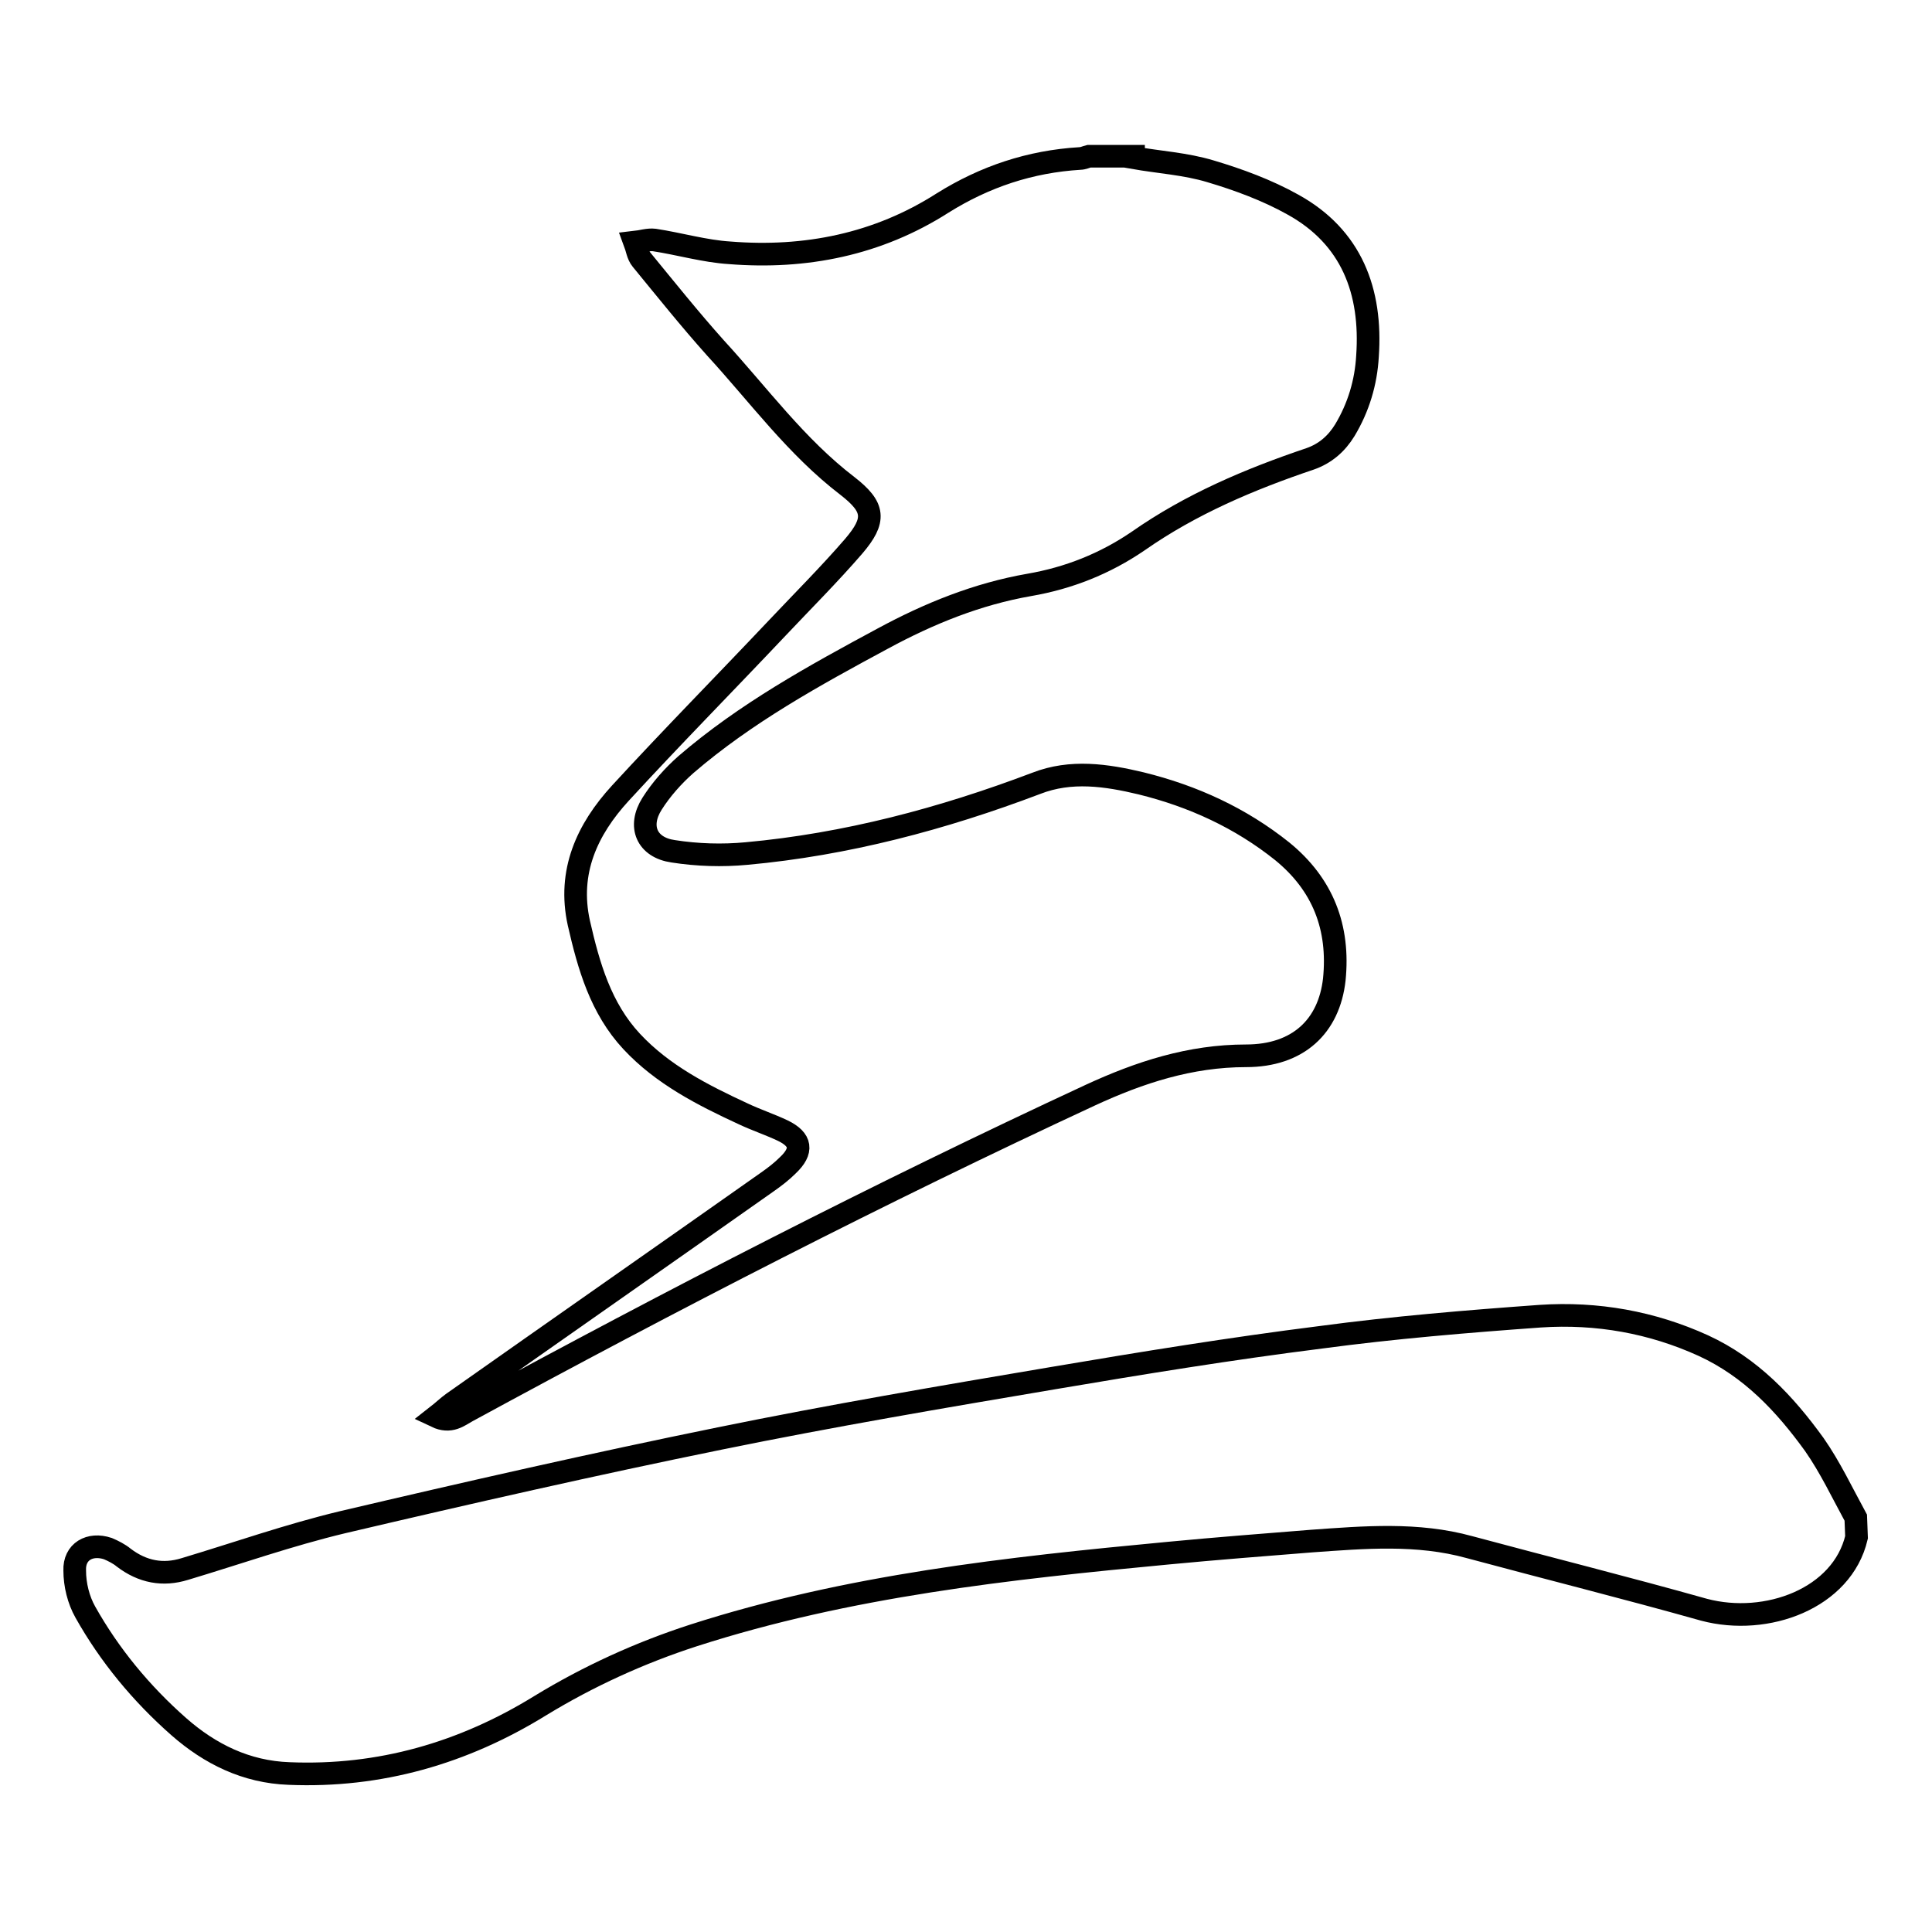
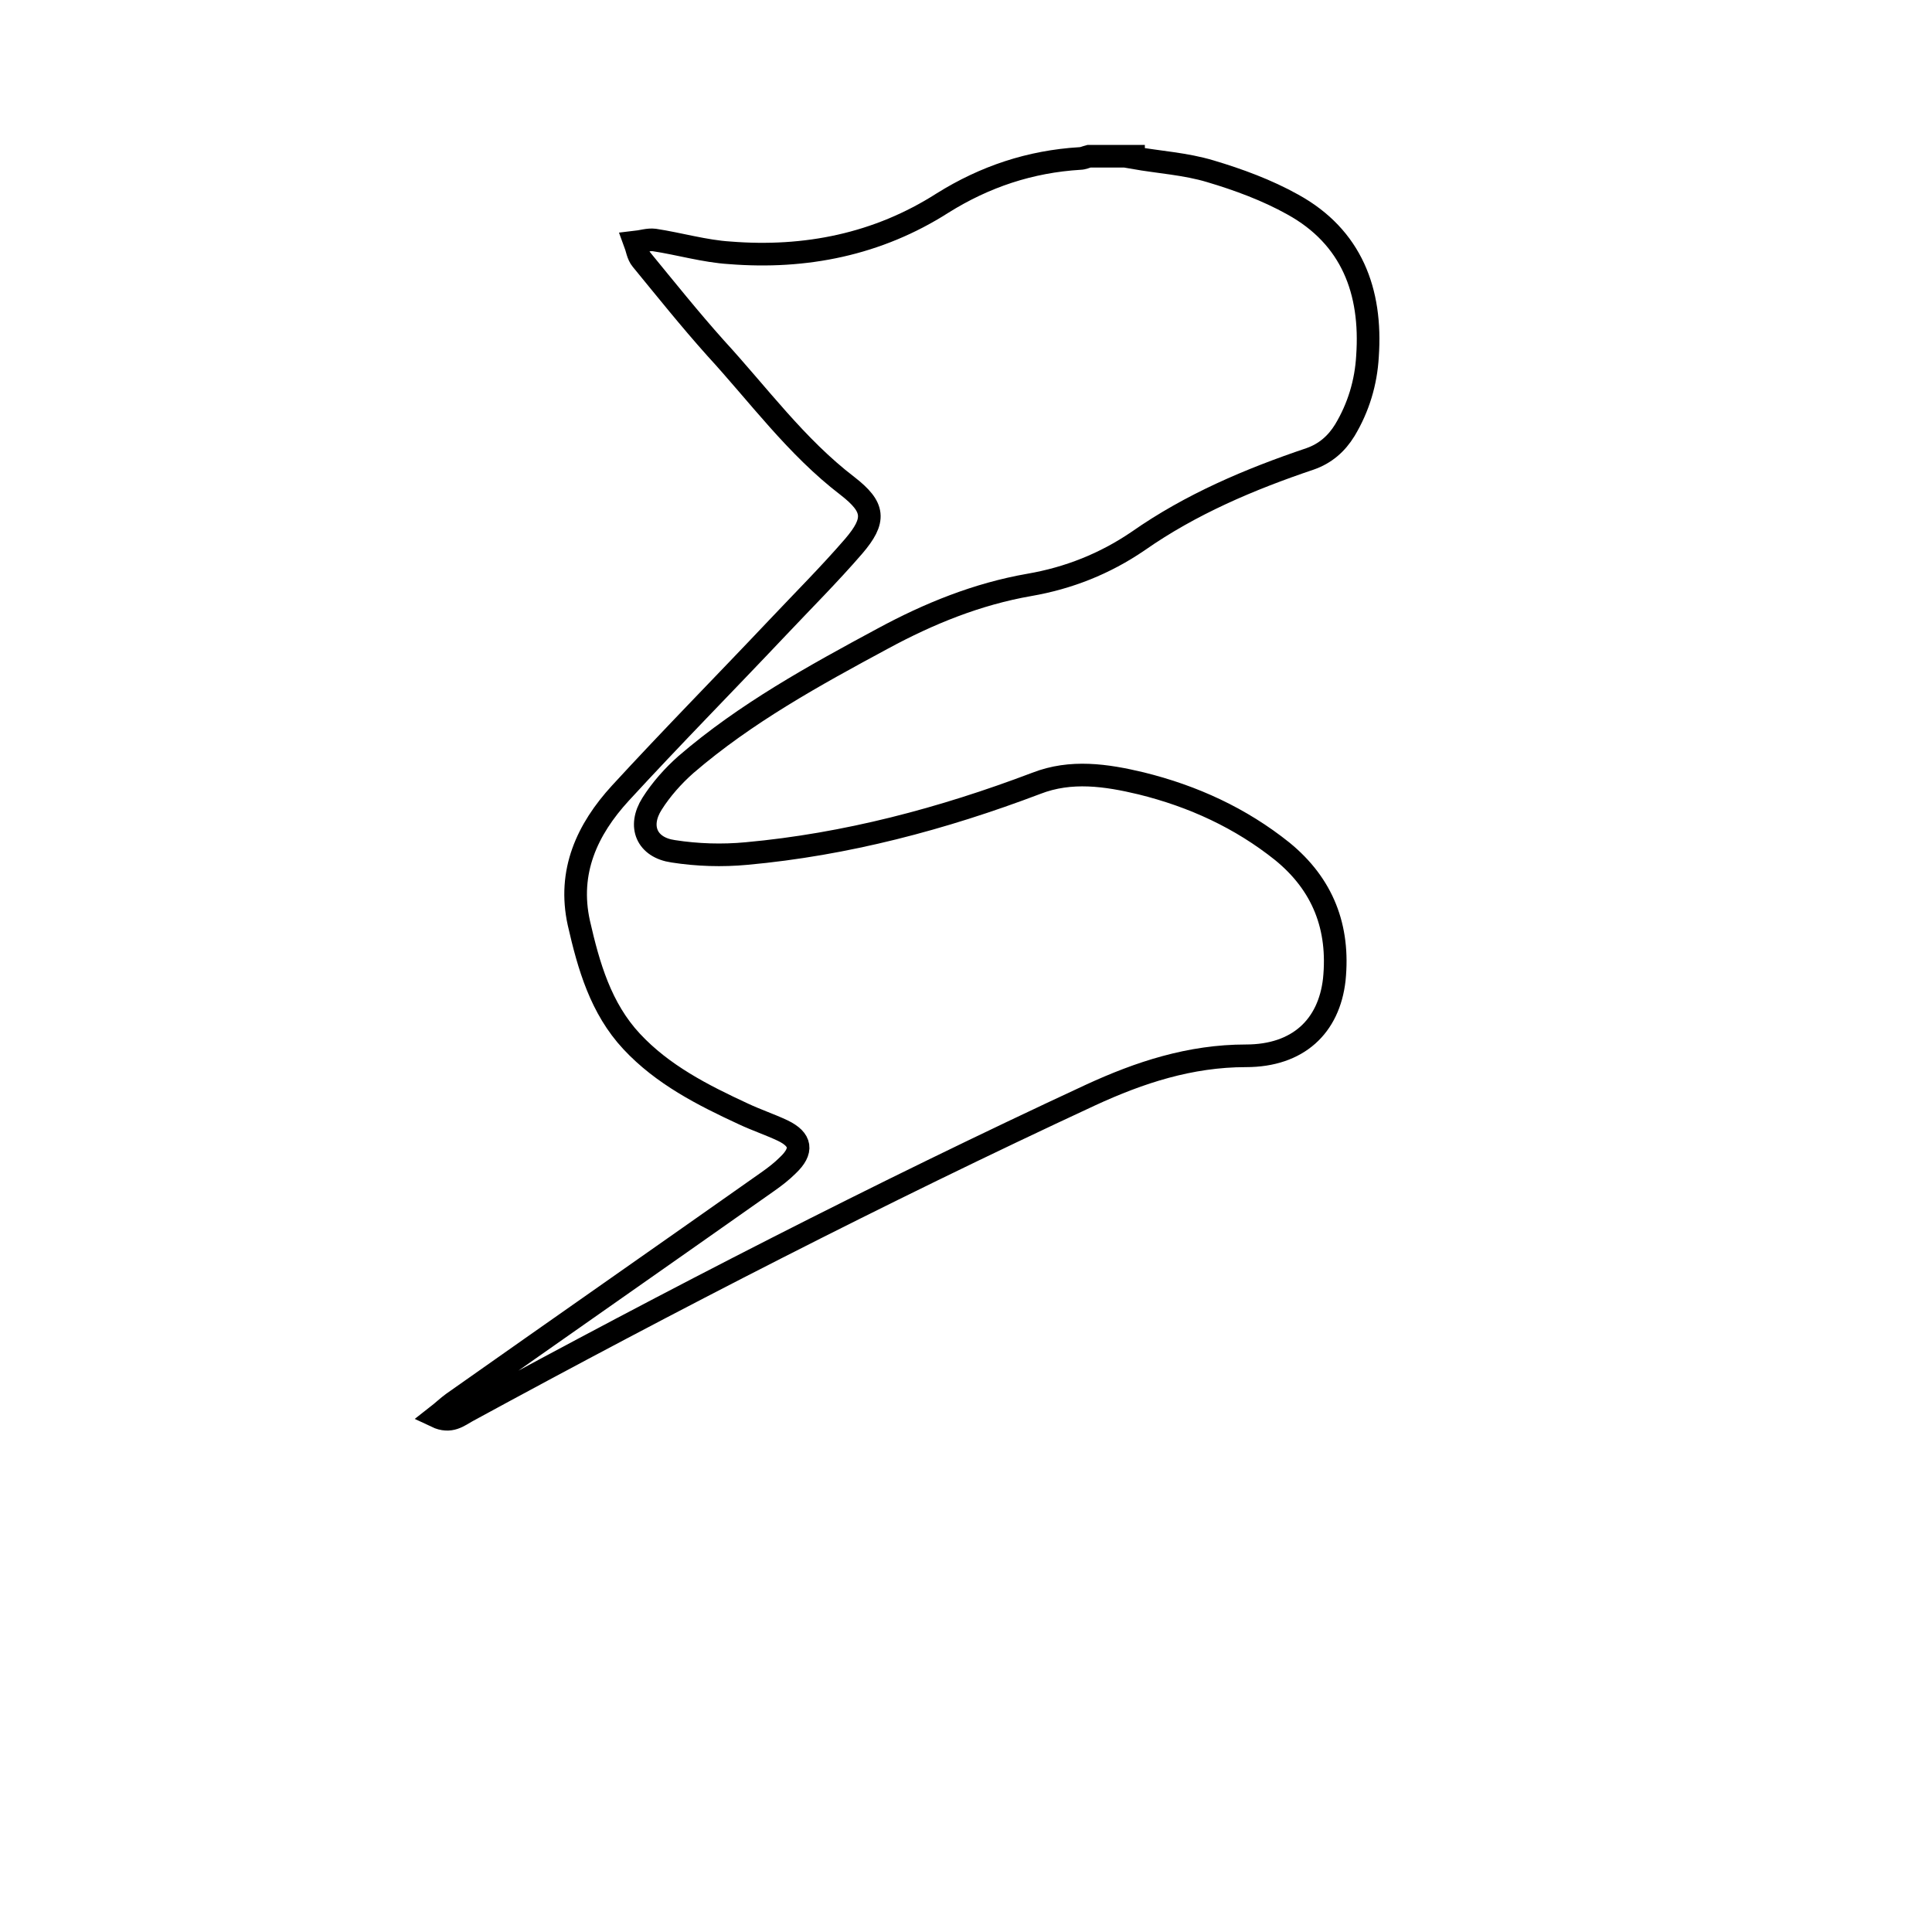
<svg xmlns="http://www.w3.org/2000/svg" version="1.1" x="0px" y="0px" viewBox="0 0 256 256" enable-background="new 0 0 256 256" xml:space="preserve">
  <g>
    <g>
      <path stroke-width="3" fill-opacity="0" stroke="#000000" d="M150.2,20.9c3.4,0.6,6.9,0.8,10.2,1.8c3.7,1.1,7.5,2.5,10.9,4.4c7.8,4.3,10.5,11.5,9.9,20.1c-0.2,3.5-1.2,6.8-3,9.8c-1.1,1.8-2.6,3.1-4.6,3.8c-8,2.7-15.8,6-22.8,10.9c-4.4,3-9.2,4.9-14.4,5.8c-6.9,1.2-13.3,3.8-19.4,7.1c-9.1,4.9-18.2,9.9-26.1,16.7c-1.7,1.5-3.3,3.3-4.5,5.2c-1.9,3-0.7,5.8,2.8,6.3c3.2,0.5,6.5,0.6,9.7,0.3c13.2-1.2,26-4.6,38.4-9.3c4.6-1.8,9.3-1.1,13.9,0c6.9,1.7,13.2,4.6,18.7,9c5.4,4.4,7.6,10.1,6.9,17c-0.7,6.2-4.8,10.1-11.7,10.1c-7.4,0-14.1,2.2-20.6,5.2c-28,13-55.4,27.1-82.6,41.9c-1.1,0.6-2.2,1.6-4.1,0.7c0.9-0.7,1.5-1.3,2.2-1.8c13.9-9.8,27.8-19.5,41.7-29.3c1-0.7,1.9-1.4,2.7-2.2c2-1.9,1.8-3.4-0.7-4.6c-1.7-0.8-3.5-1.4-5.2-2.2c-5.4-2.5-10.7-5.2-14.8-9.6c-4.1-4.4-5.7-10-7-15.7c-1.5-6.8,1.1-12.4,5.5-17.2C89,97.7,96.1,90.5,103,83.2c3.4-3.6,6.9-7.1,10.1-10.8c3-3.5,2.8-5.2-0.8-8c-6.8-5.2-11.8-12.1-17.5-18.3c-3.4-3.8-6.6-7.8-9.8-11.7c-0.5-0.6-0.6-1.5-0.9-2.3c0.9-0.1,1.8-0.4,2.6-0.3c3.3,0.5,6.7,1.5,10,1.7c10,0.8,19.6-1.1,28.2-6.6c5.6-3.5,11.6-5.5,18.2-5.9c0.4,0,0.8-0.2,1.2-0.3H150.2z" />
-       <path stroke-width="3" fill-opacity="0" stroke="#000000" d="M246,203.7c-1.9,8.1-11.9,11.8-20.2,9.6c-10.3-2.9-20.7-5.5-31.1-8.3c-6.9-1.9-13.9-1.3-20.9-0.8c-6.3,0.5-12.7,1-19,1.6c-21.2,2-42.4,4.3-62.9,10.9c-7.1,2.3-13.9,5.4-20.3,9.3c-10.2,6.3-21.3,9.5-33.3,9c-5.7-0.2-10.5-2.6-14.6-6.2c-5-4.4-9.2-9.5-12.4-15.2c-0.9-1.6-1.4-3.6-1.4-5.5c-0.1-2.5,2-3.7,4.4-2.9c0.7,0.3,1.5,0.7,2.1,1.2c2.5,1.9,5.2,2.4,8.1,1.5c7-2.1,13.8-4.5,20.9-6.2c16.6-3.9,33.3-7.7,50-11.1c14.7-3,29.4-5.5,44.2-8c11.8-2,23.5-3.9,35.4-5.4c9.7-1.3,19.4-2.1,29.1-2.8c7.5-0.5,14.8,0.8,21.6,3.9c6.3,2.9,10.8,7.7,14.7,13.1c2.1,3,3.7,6.4,5.5,9.7L246,203.7L246,203.7z" />
    </g>
  </g>
</svg>